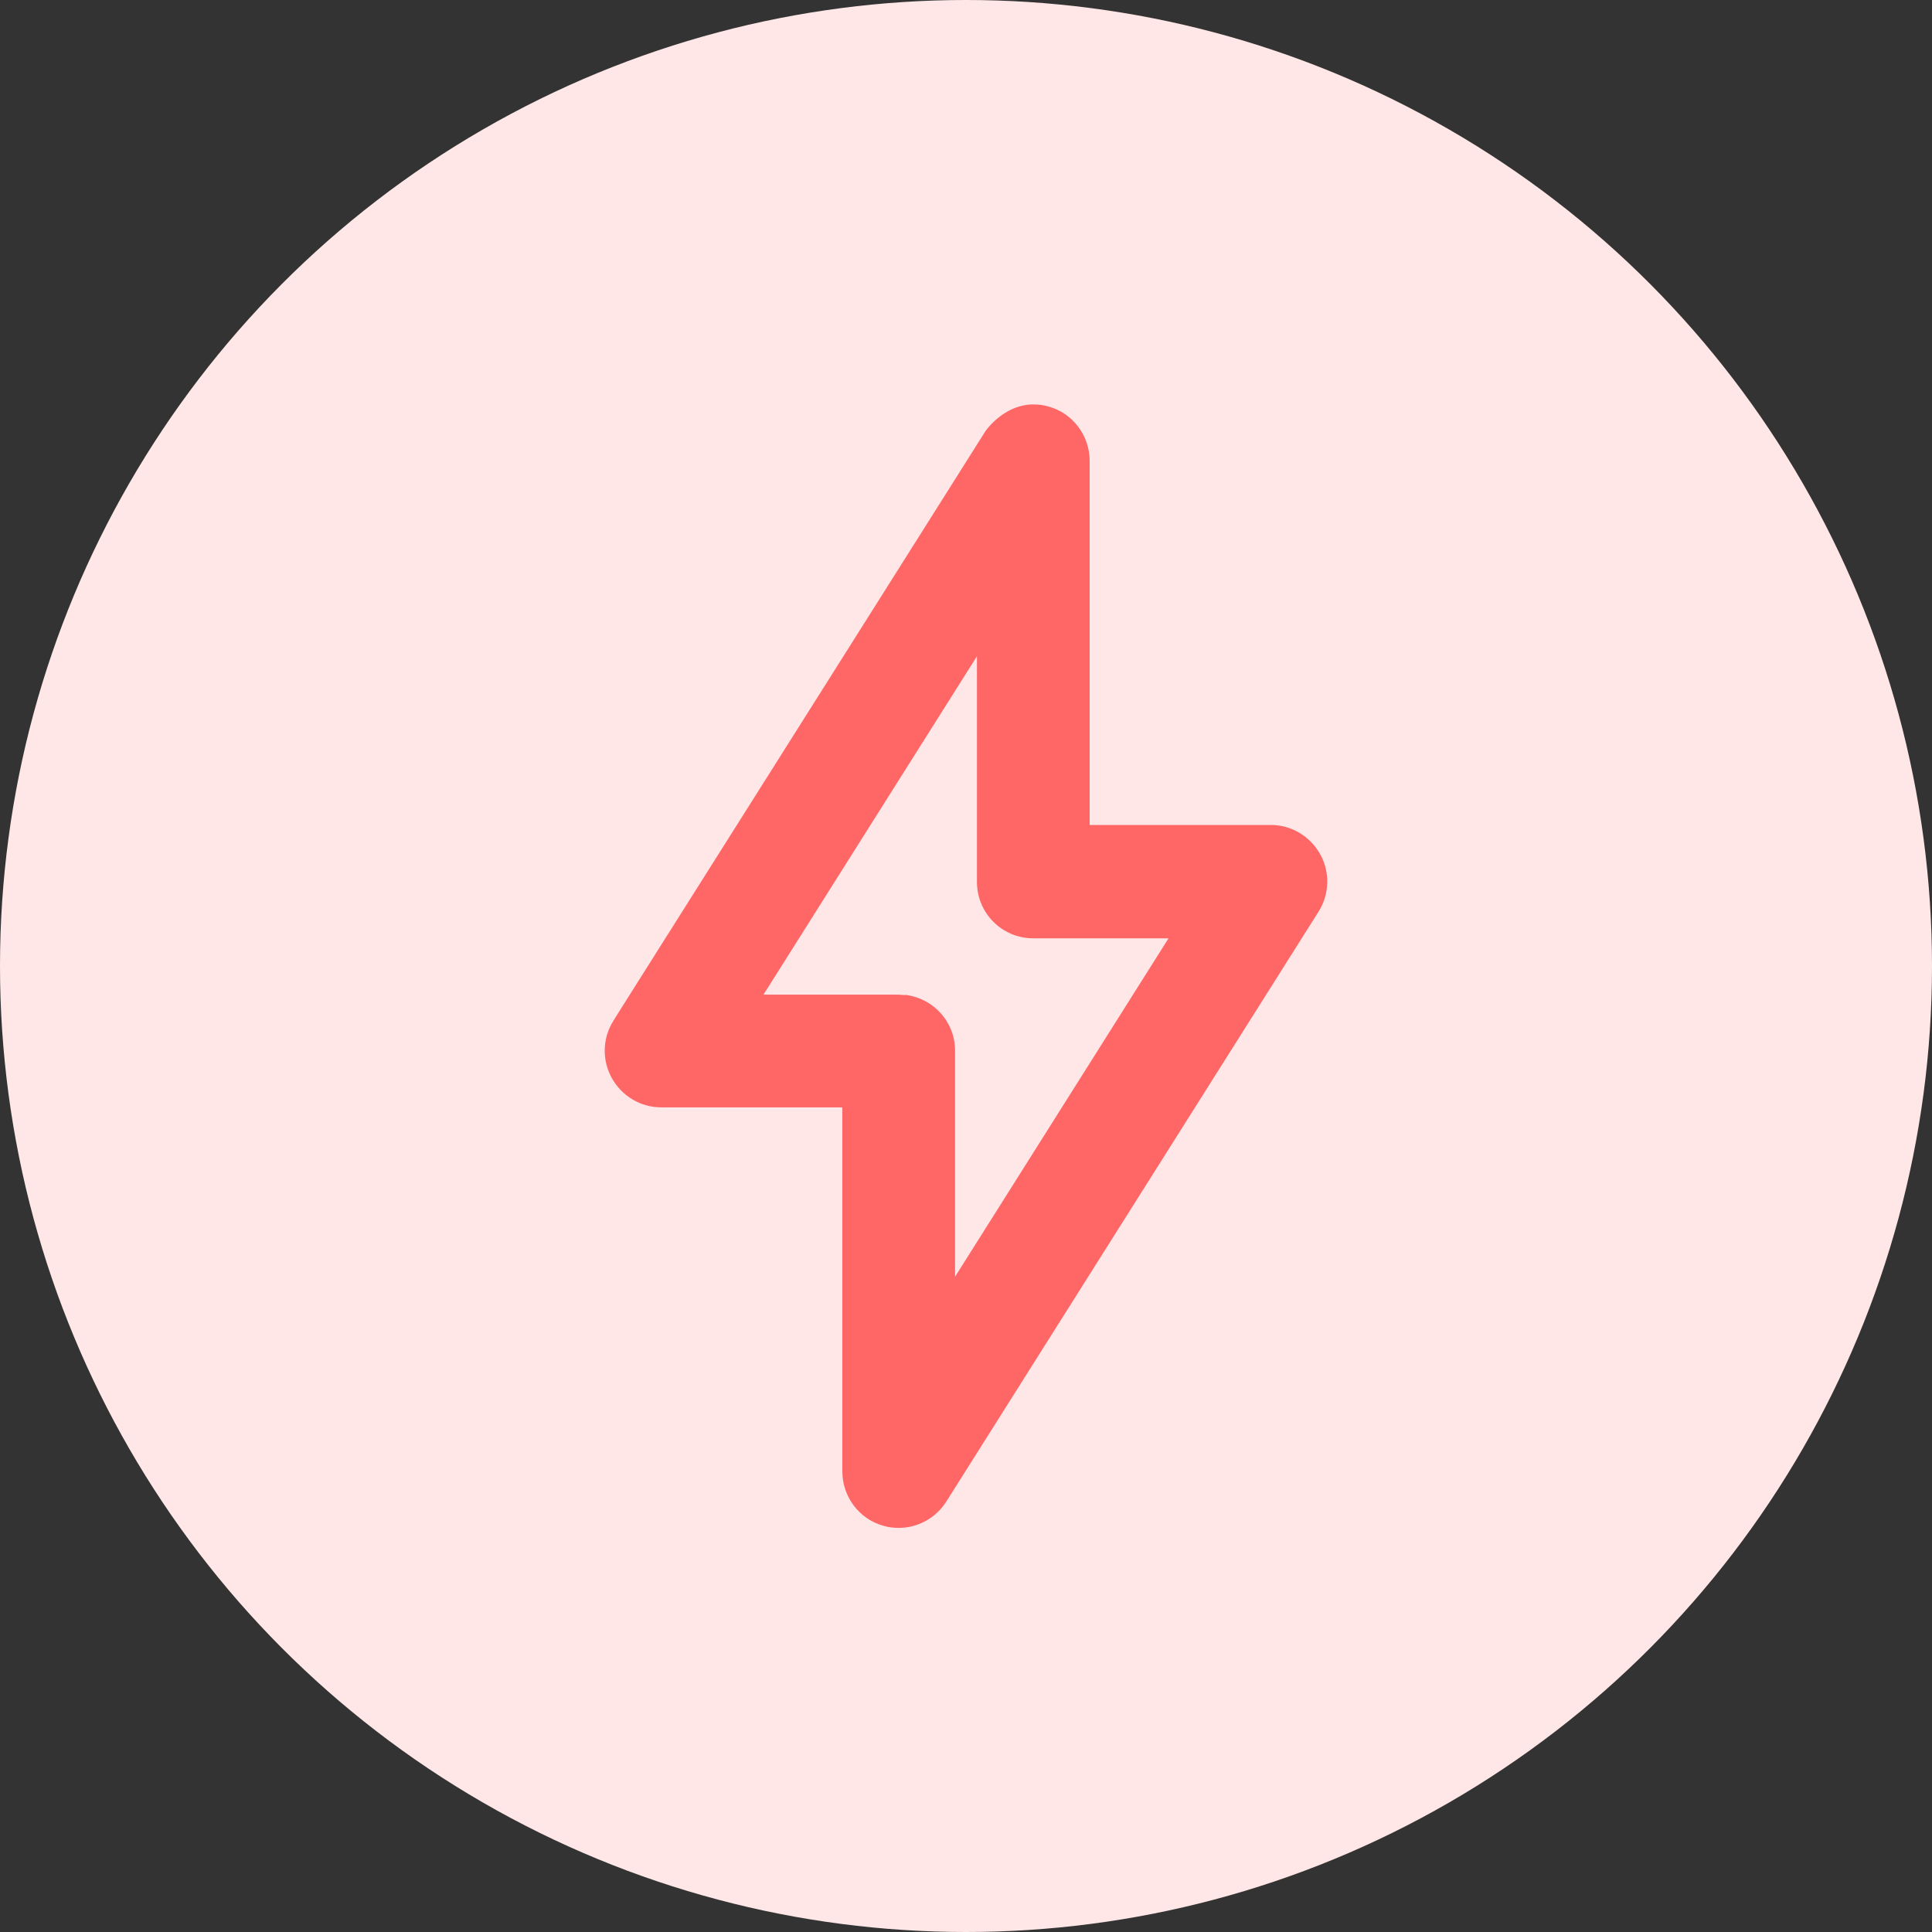
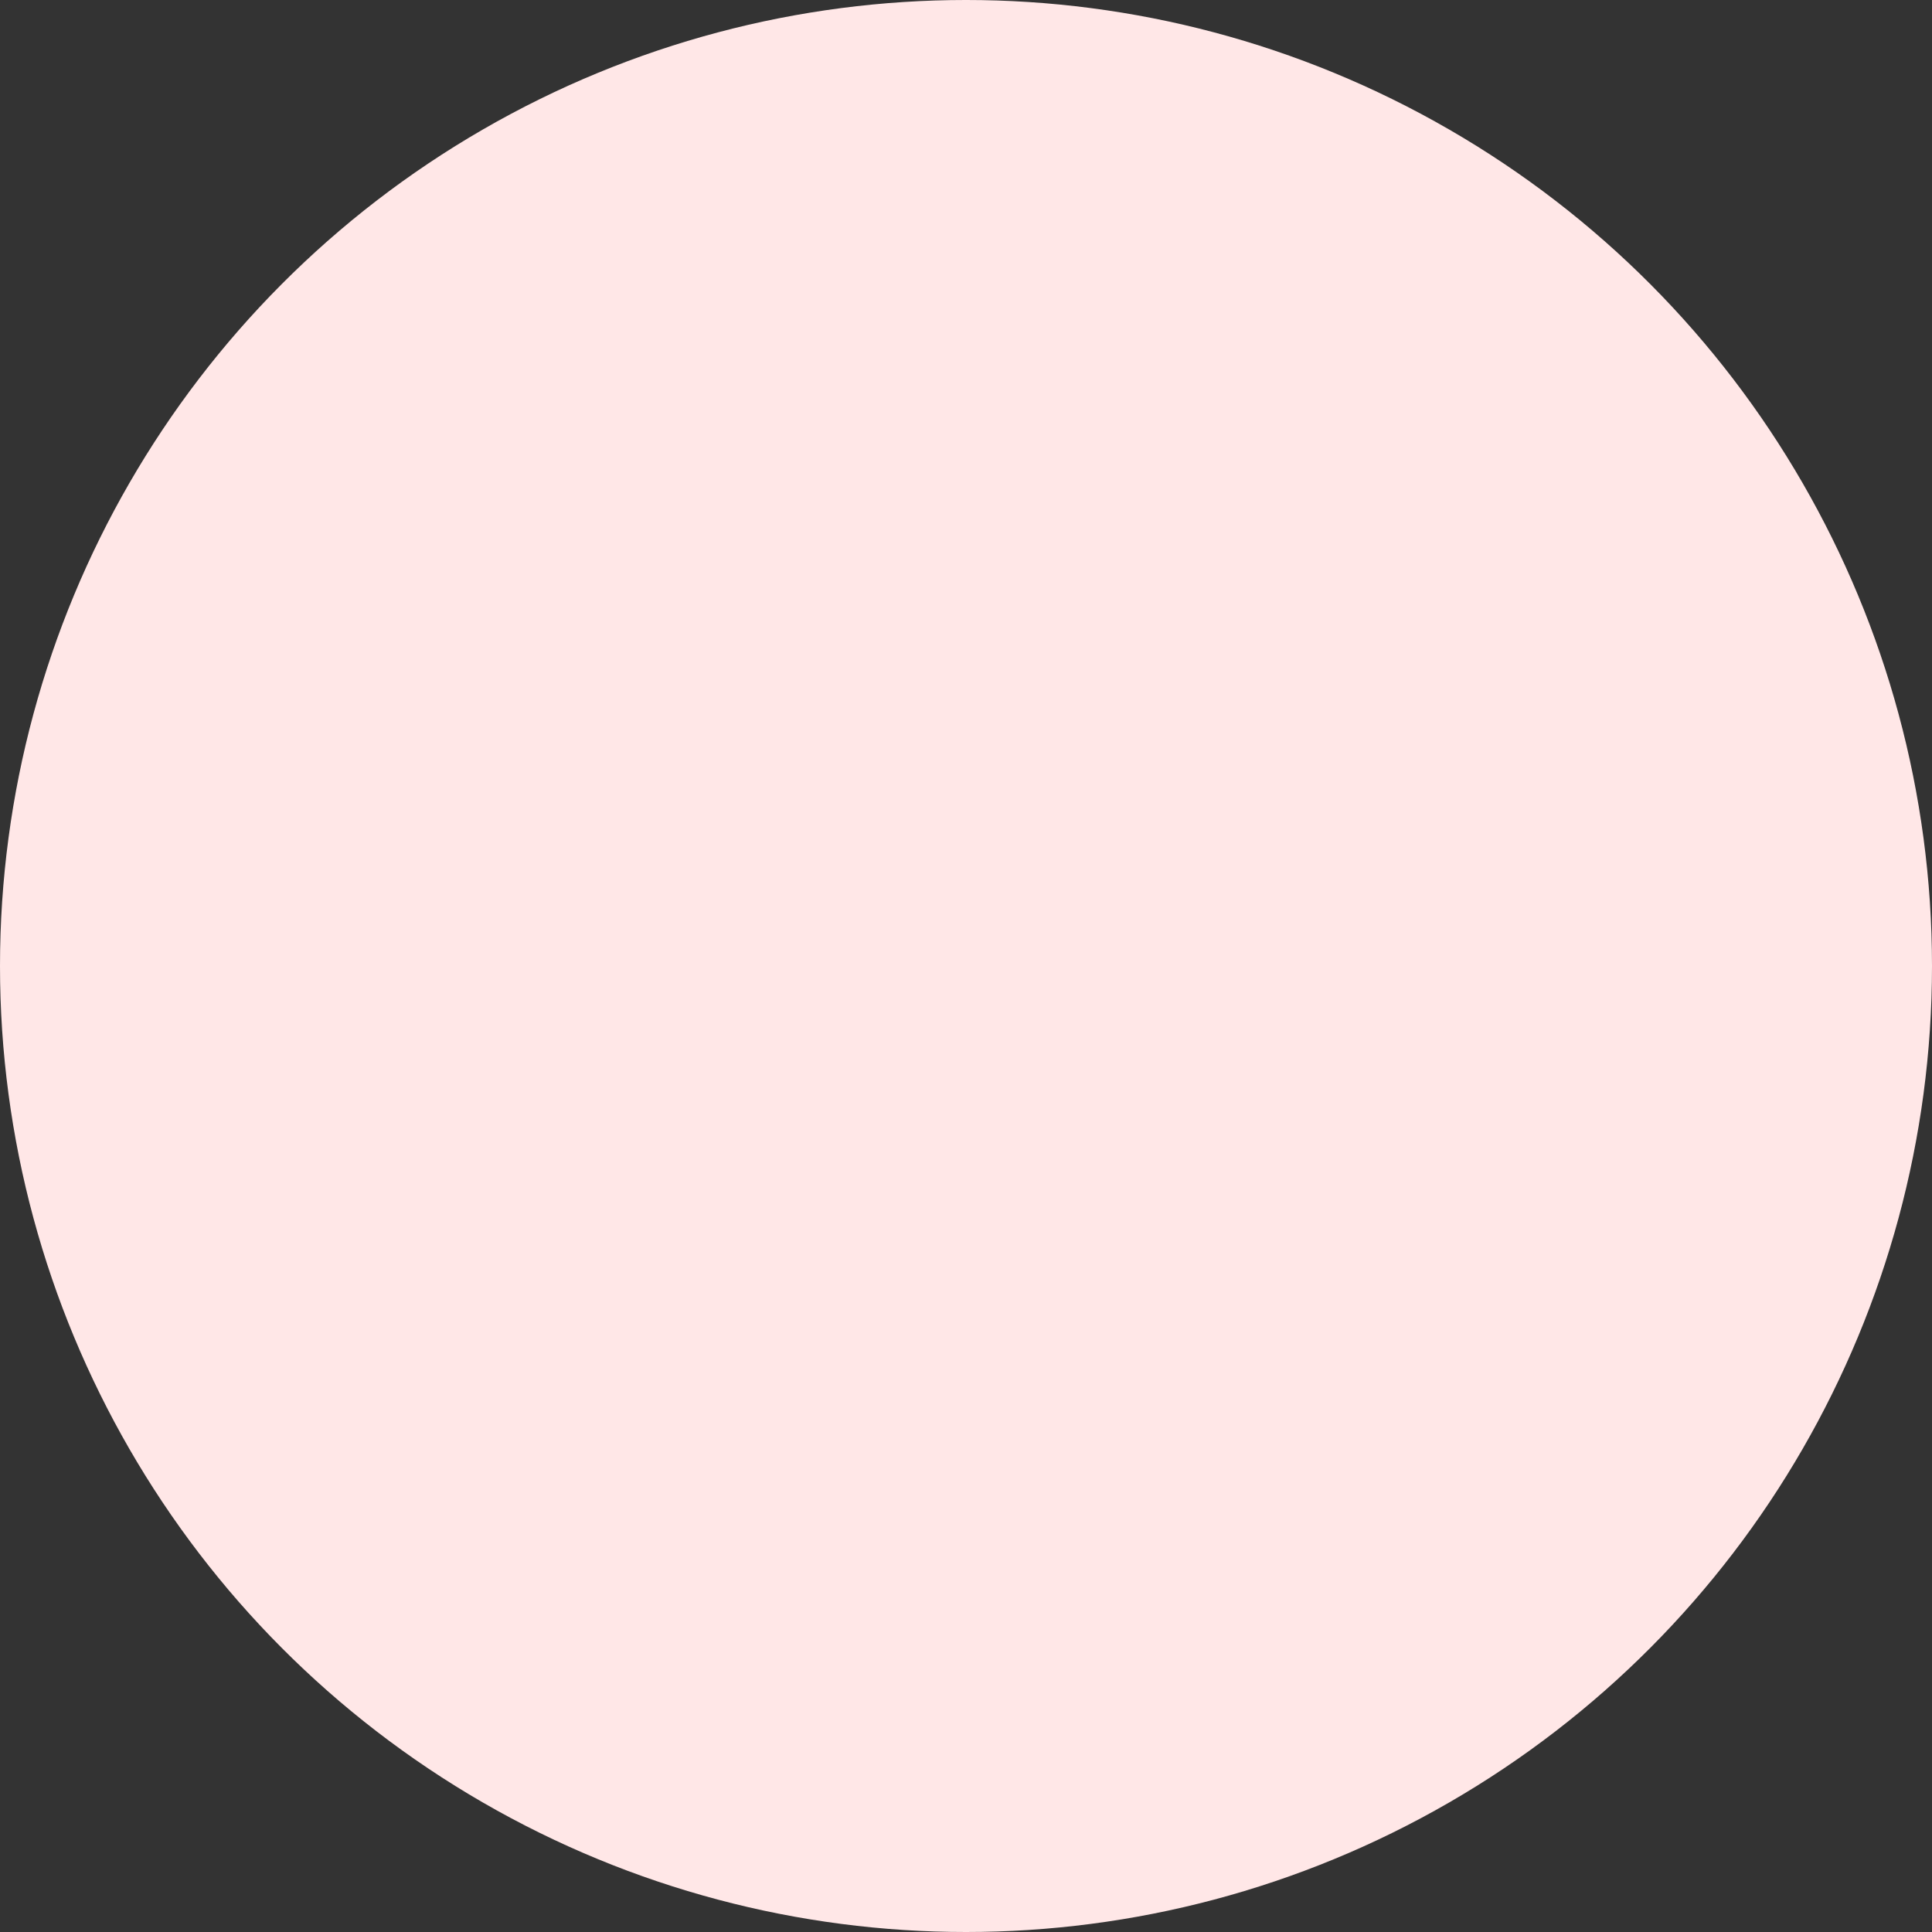
<svg xmlns="http://www.w3.org/2000/svg" id="Layer_2" data-name="Layer 2" viewBox="0 0 60 60">
  <rect x="0" y="0" width="60" height="60" fill="#333333" stroke="none" />
  <defs>
    <style> .cls-1 { fill: #ffe7e7; } .cls-2 { fill: #f66; } </style>
  </defs>
  <g id="Layer_1-2" data-name="Layer 1">
    <g>
      <circle class="cls-1" cx="30" cy="30" r="30" />
-       <path class="cls-2" d="m41,26.53c-.31-.56-.9-.91-1.53-.91h-4.22s0,0,0,0h-1.41v-11.31c0-.78-.52-1.47-1.26-1.68-.16-.05-.32-.07-.49-.07-.83,0-1.37.67-1.48.82-.33.52-5.65,8.96-11.31,17.92,0,0-.25.4-.25.4-.34.54-.36,1.22-.05,1.78.31.56.9.91,1.53.91h5.63v11.31c0,.78.52,1.47,1.26,1.68.16.05.32.07.49.07.59,0,1.15-.3,1.48-.82l11.56-18.32c.34-.54.36-1.22.05-1.78Zm-11.34,13.11v-7.01c0-.89-.66-1.61-1.51-1.73-.03,0-.07,0-.1,0-.05,0-.09-.01-.14-.01h0s-.01,0-.02,0h-4.18l6.63-10.51v7.01c0,.97.78,1.75,1.75,1.75h4.02s.18,0,.18,0l-6.63,10.51Z" />
    </g>
  </g>
</svg>